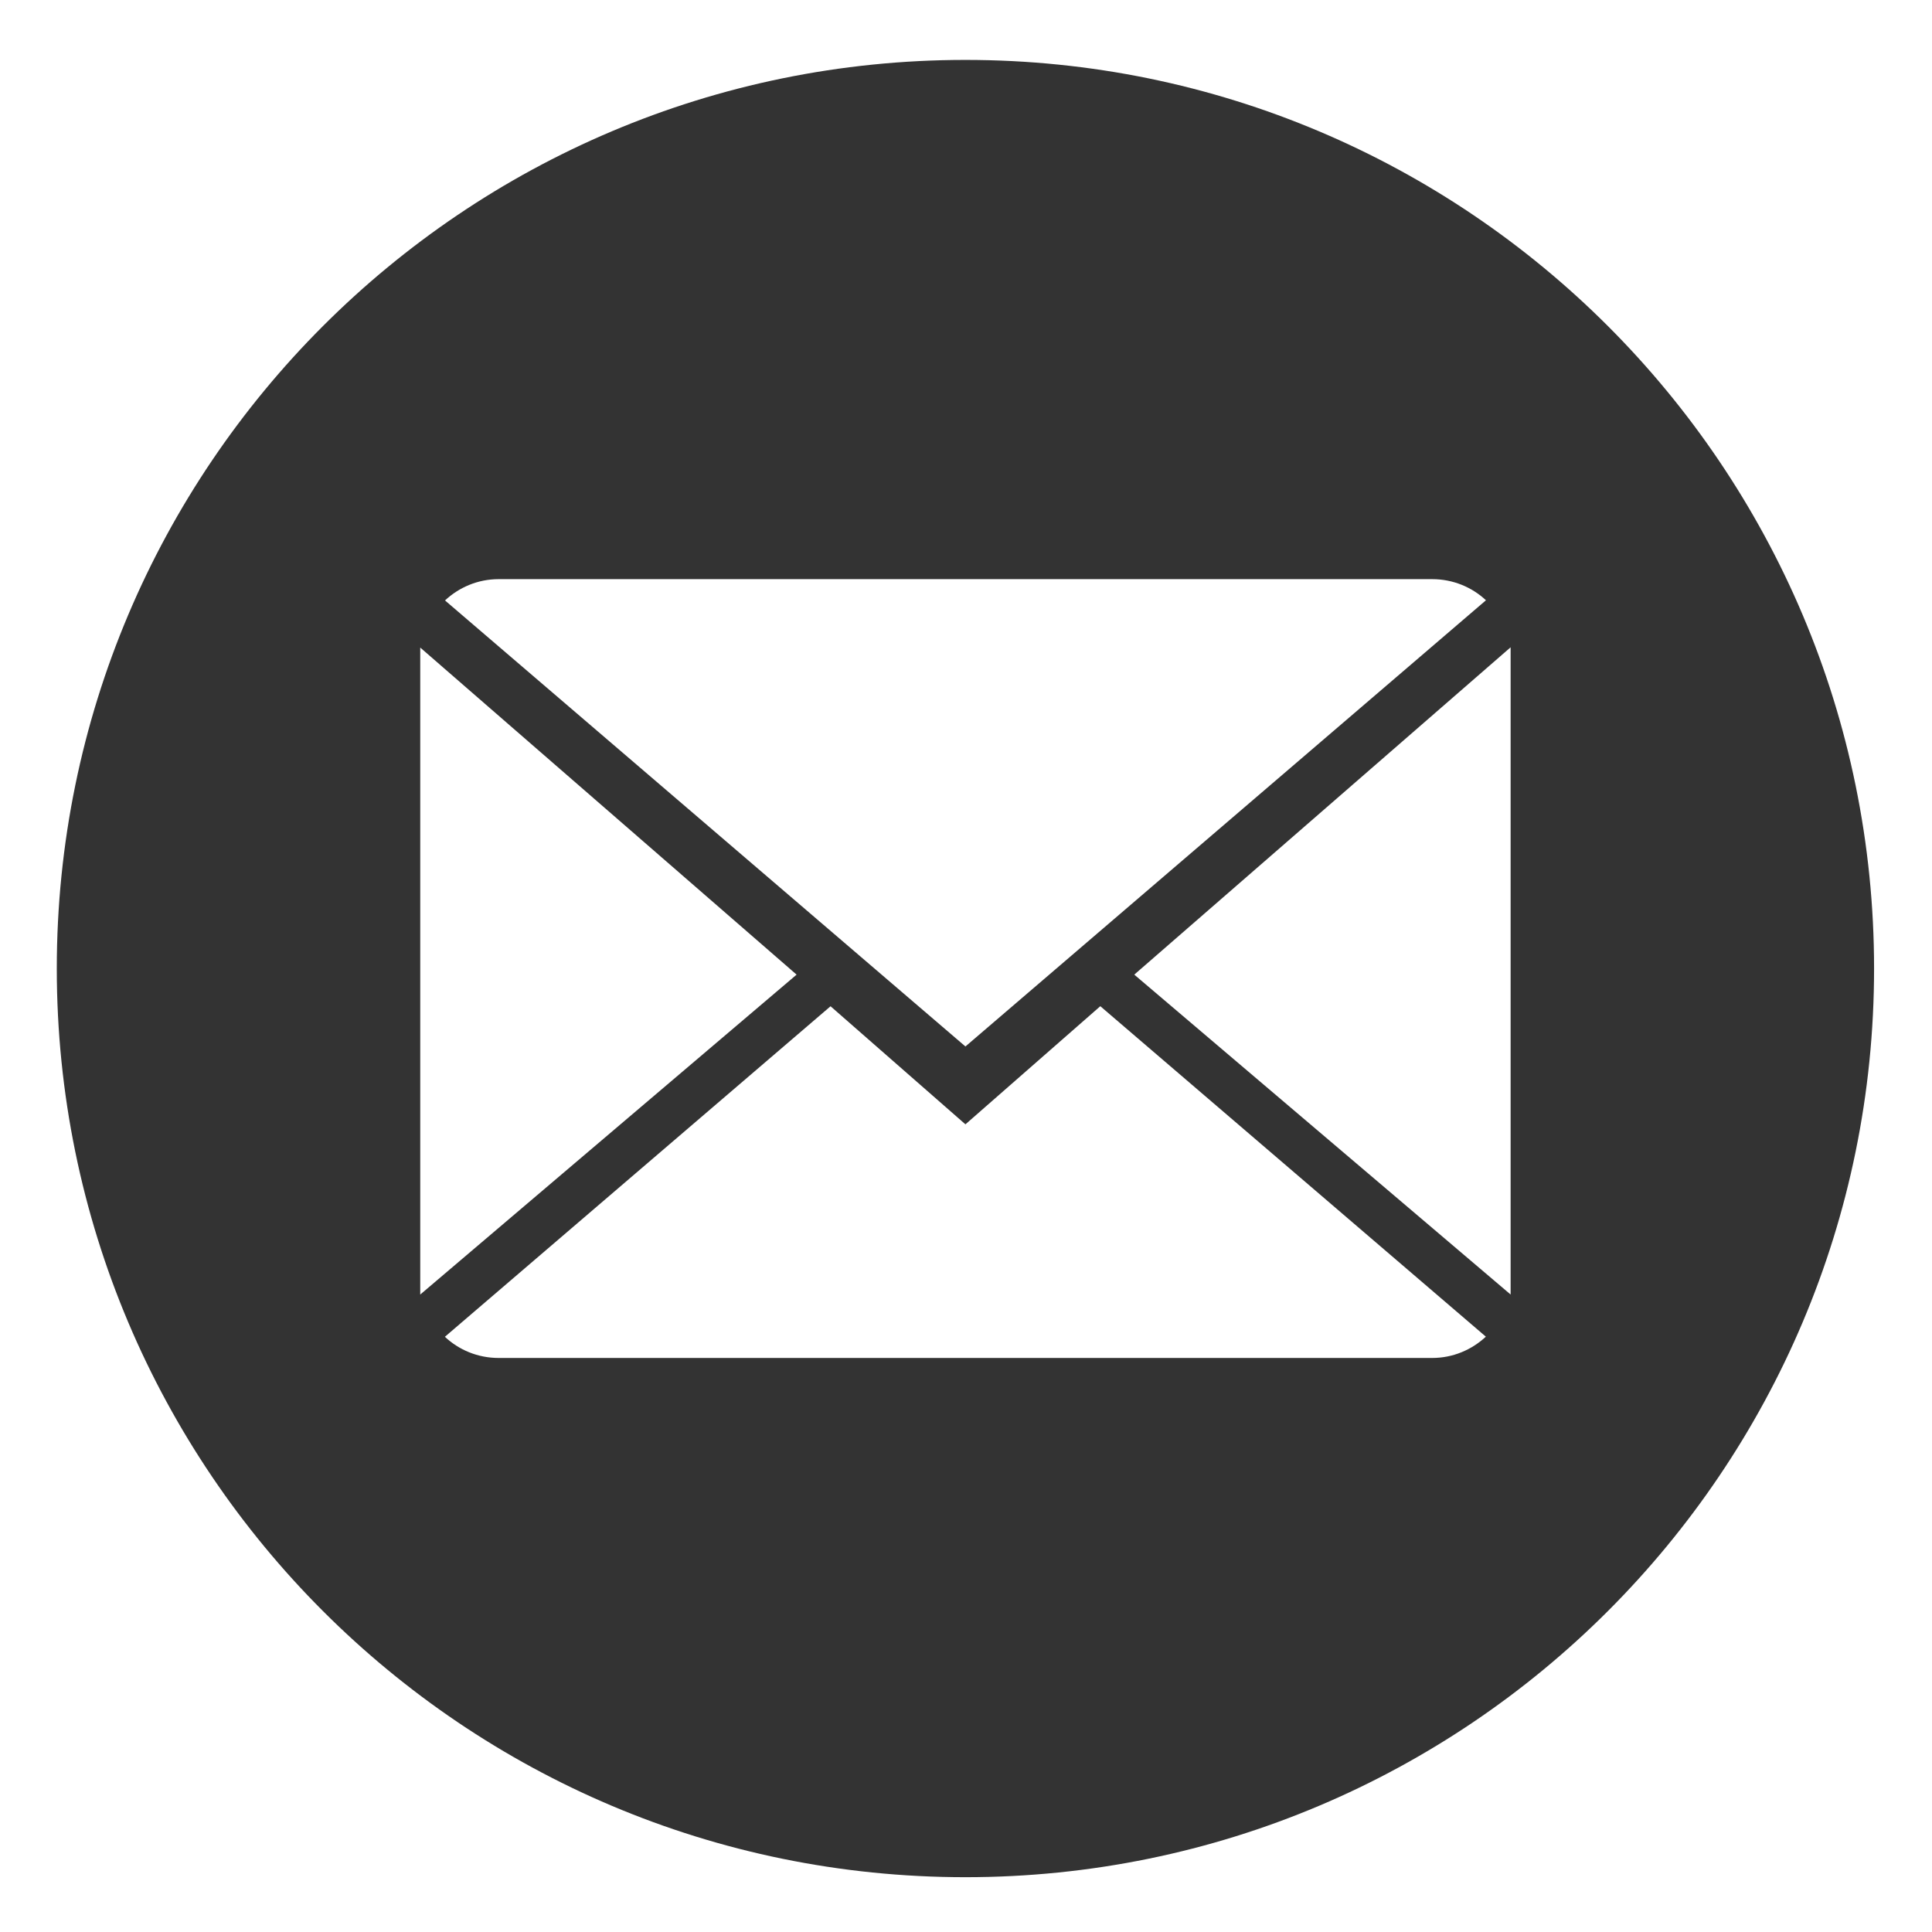
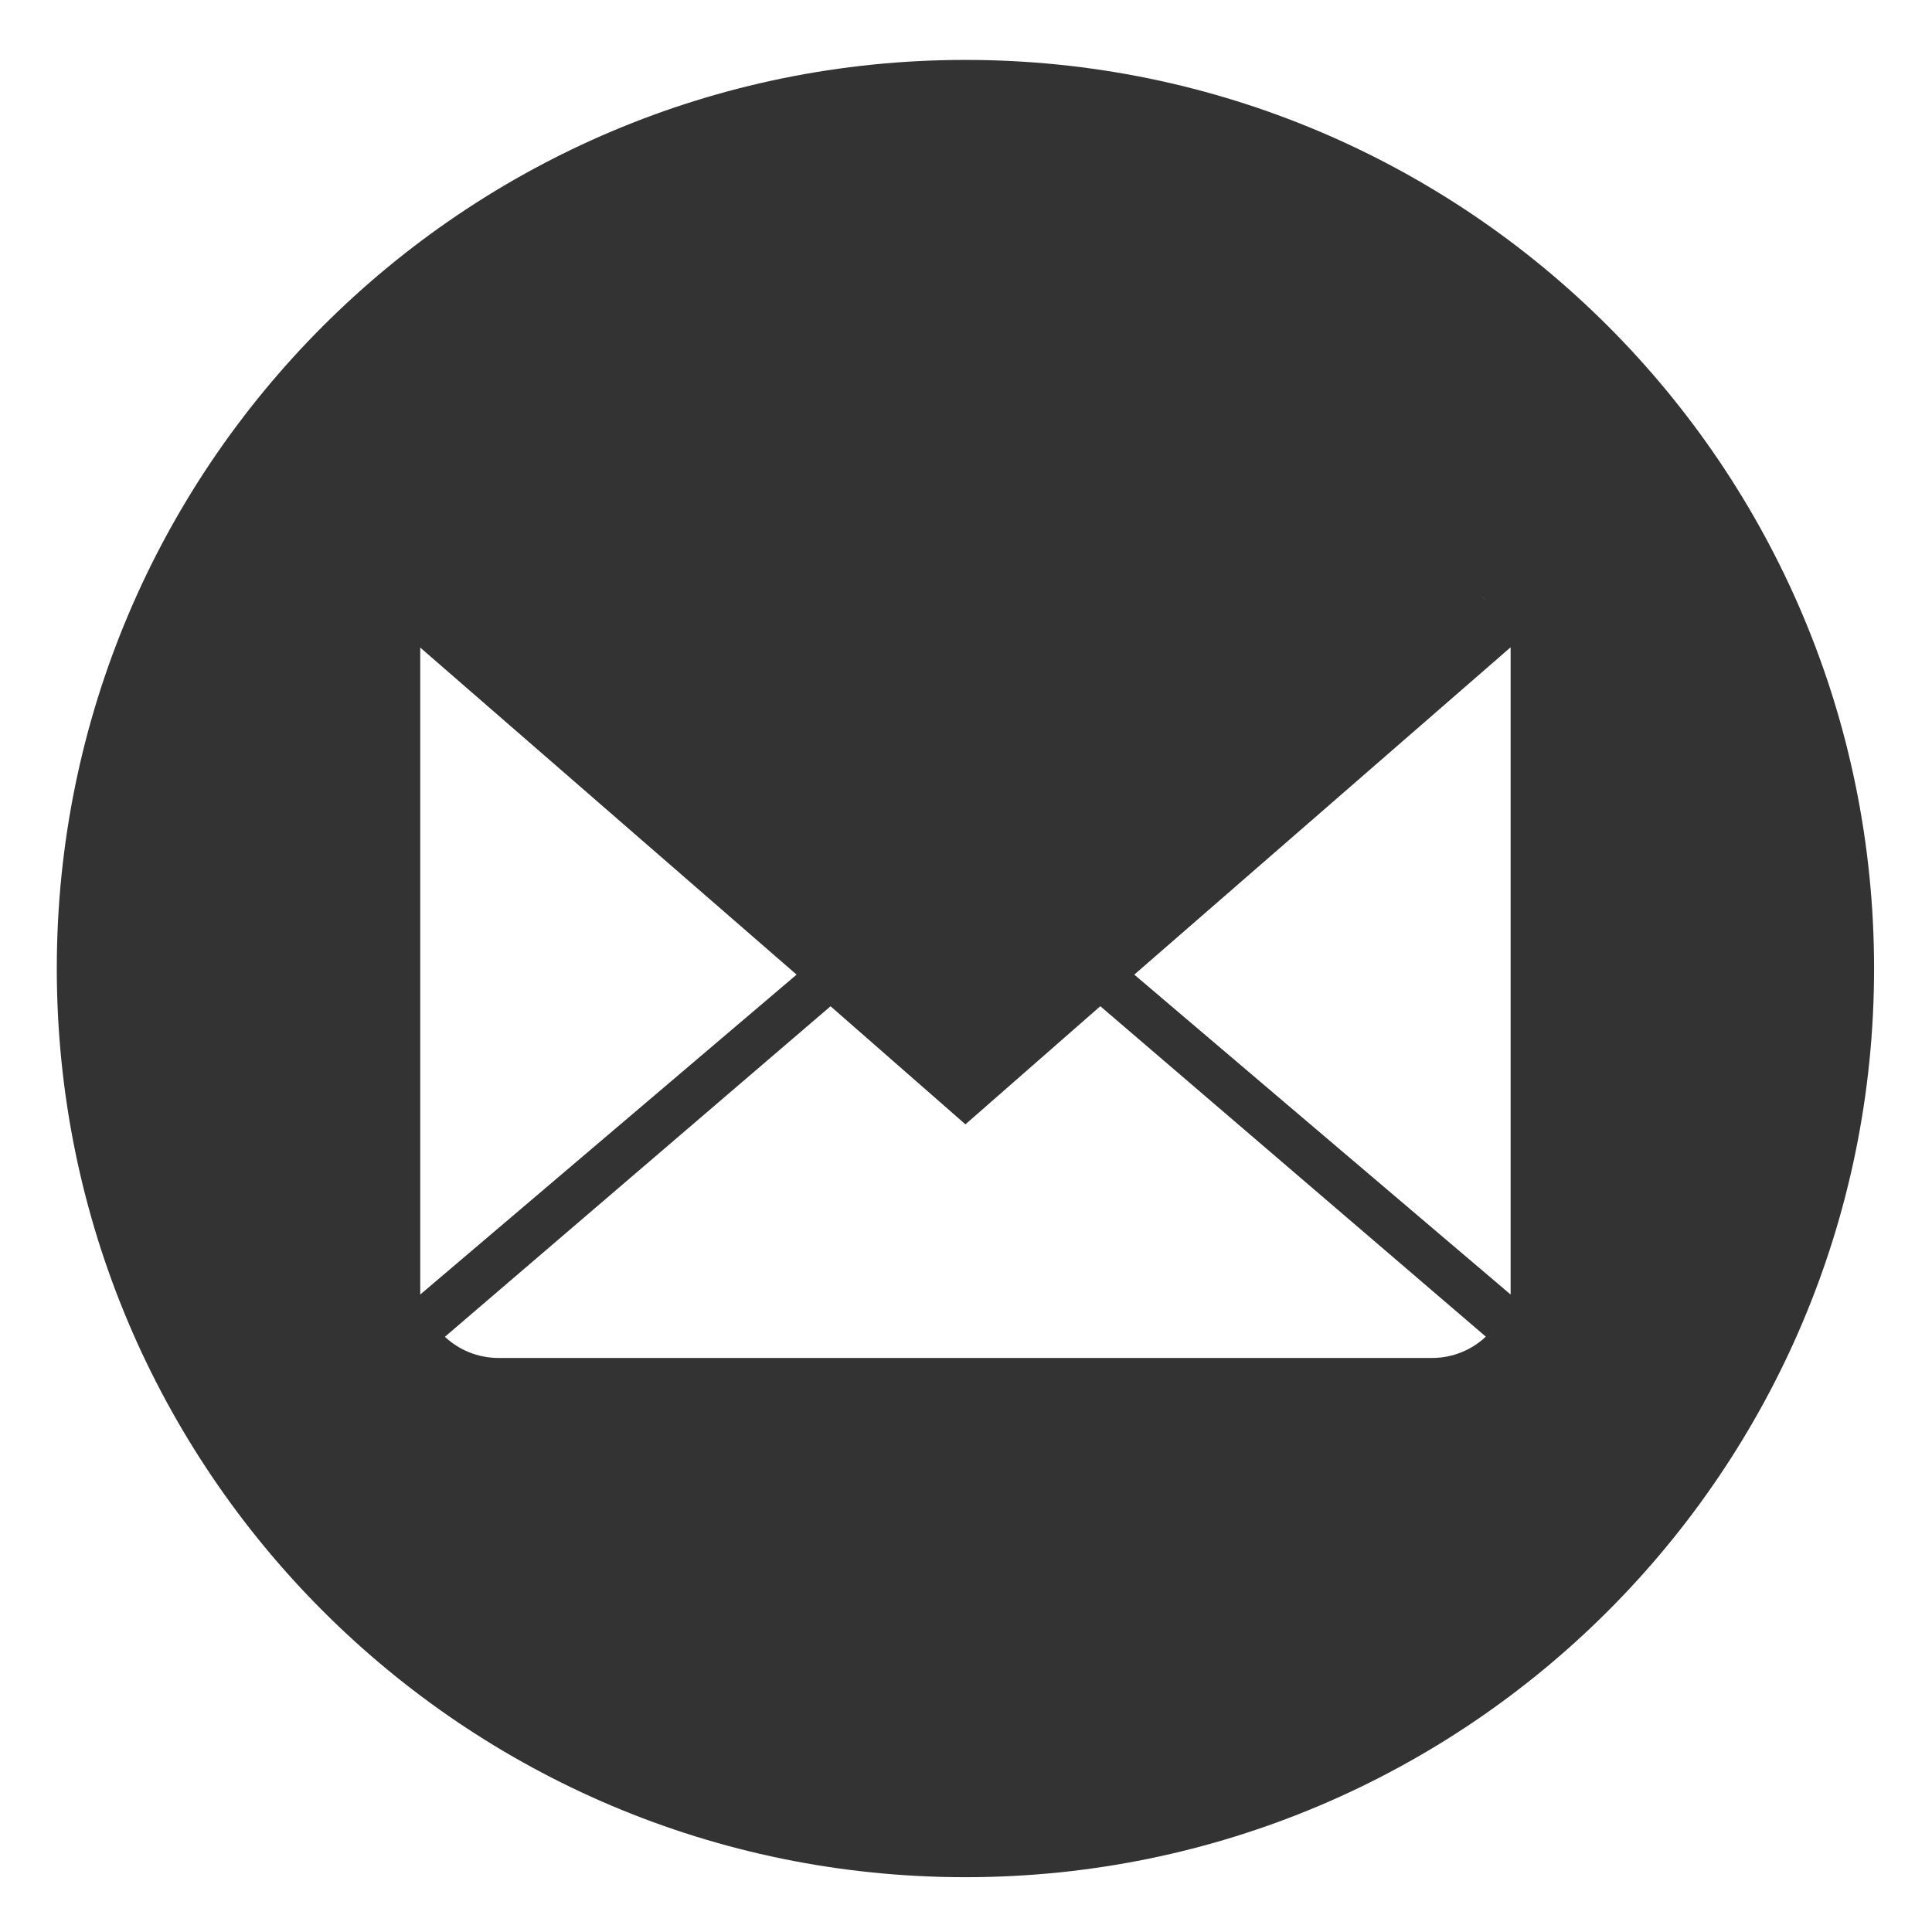
<svg xmlns="http://www.w3.org/2000/svg" version="1.1" id="Calque_1" x="0px" y="0px" width="34.02px" height="34.02px" viewBox="0 0 34.02 34.02" enable-background="new 0 0 34.02 34.02" xml:space="preserve">
-   <path fill="#333333" d="M17,1.055c-8.836,0-16,7.165-16,16c0,8.836,7.164,16,16,16s16-7.164,16-16C33,8.22,25.836,1.055,17,1.055z   M8.781,10.198h16.438c0.367,0,0.701,0.142,0.947,0.372L17,18.427l-9.164-7.854C8.084,10.341,8.416,10.198,8.781,10.198z   M7.4,11.403l6.627,5.759L7.4,22.795V11.403z M25.219,23.912H8.781c-0.369,0-0.703-0.143-0.947-0.373l6.791-5.82L17,19.798  l2.375-2.08l6.789,5.819C25.916,23.768,25.584,23.912,25.219,23.912z M26.6,22.795l-6.627-5.633l6.627-5.764V22.795z" />
+   <path fill="#333333" d="M17,1.055c-8.836,0-16,7.165-16,16c0,8.836,7.164,16,16,16s16-7.164,16-16C33,8.22,25.836,1.055,17,1.055z   M8.781,10.198h16.438c0.367,0,0.701,0.142,0.947,0.372l-9.164-7.854C8.084,10.341,8.416,10.198,8.781,10.198z   M7.4,11.403l6.627,5.759L7.4,22.795V11.403z M25.219,23.912H8.781c-0.369,0-0.703-0.143-0.947-0.373l6.791-5.82L17,19.798  l2.375-2.08l6.789,5.819C25.916,23.768,25.584,23.912,25.219,23.912z M26.6,22.795l-6.627-5.633l6.627-5.764V22.795z" />
</svg>